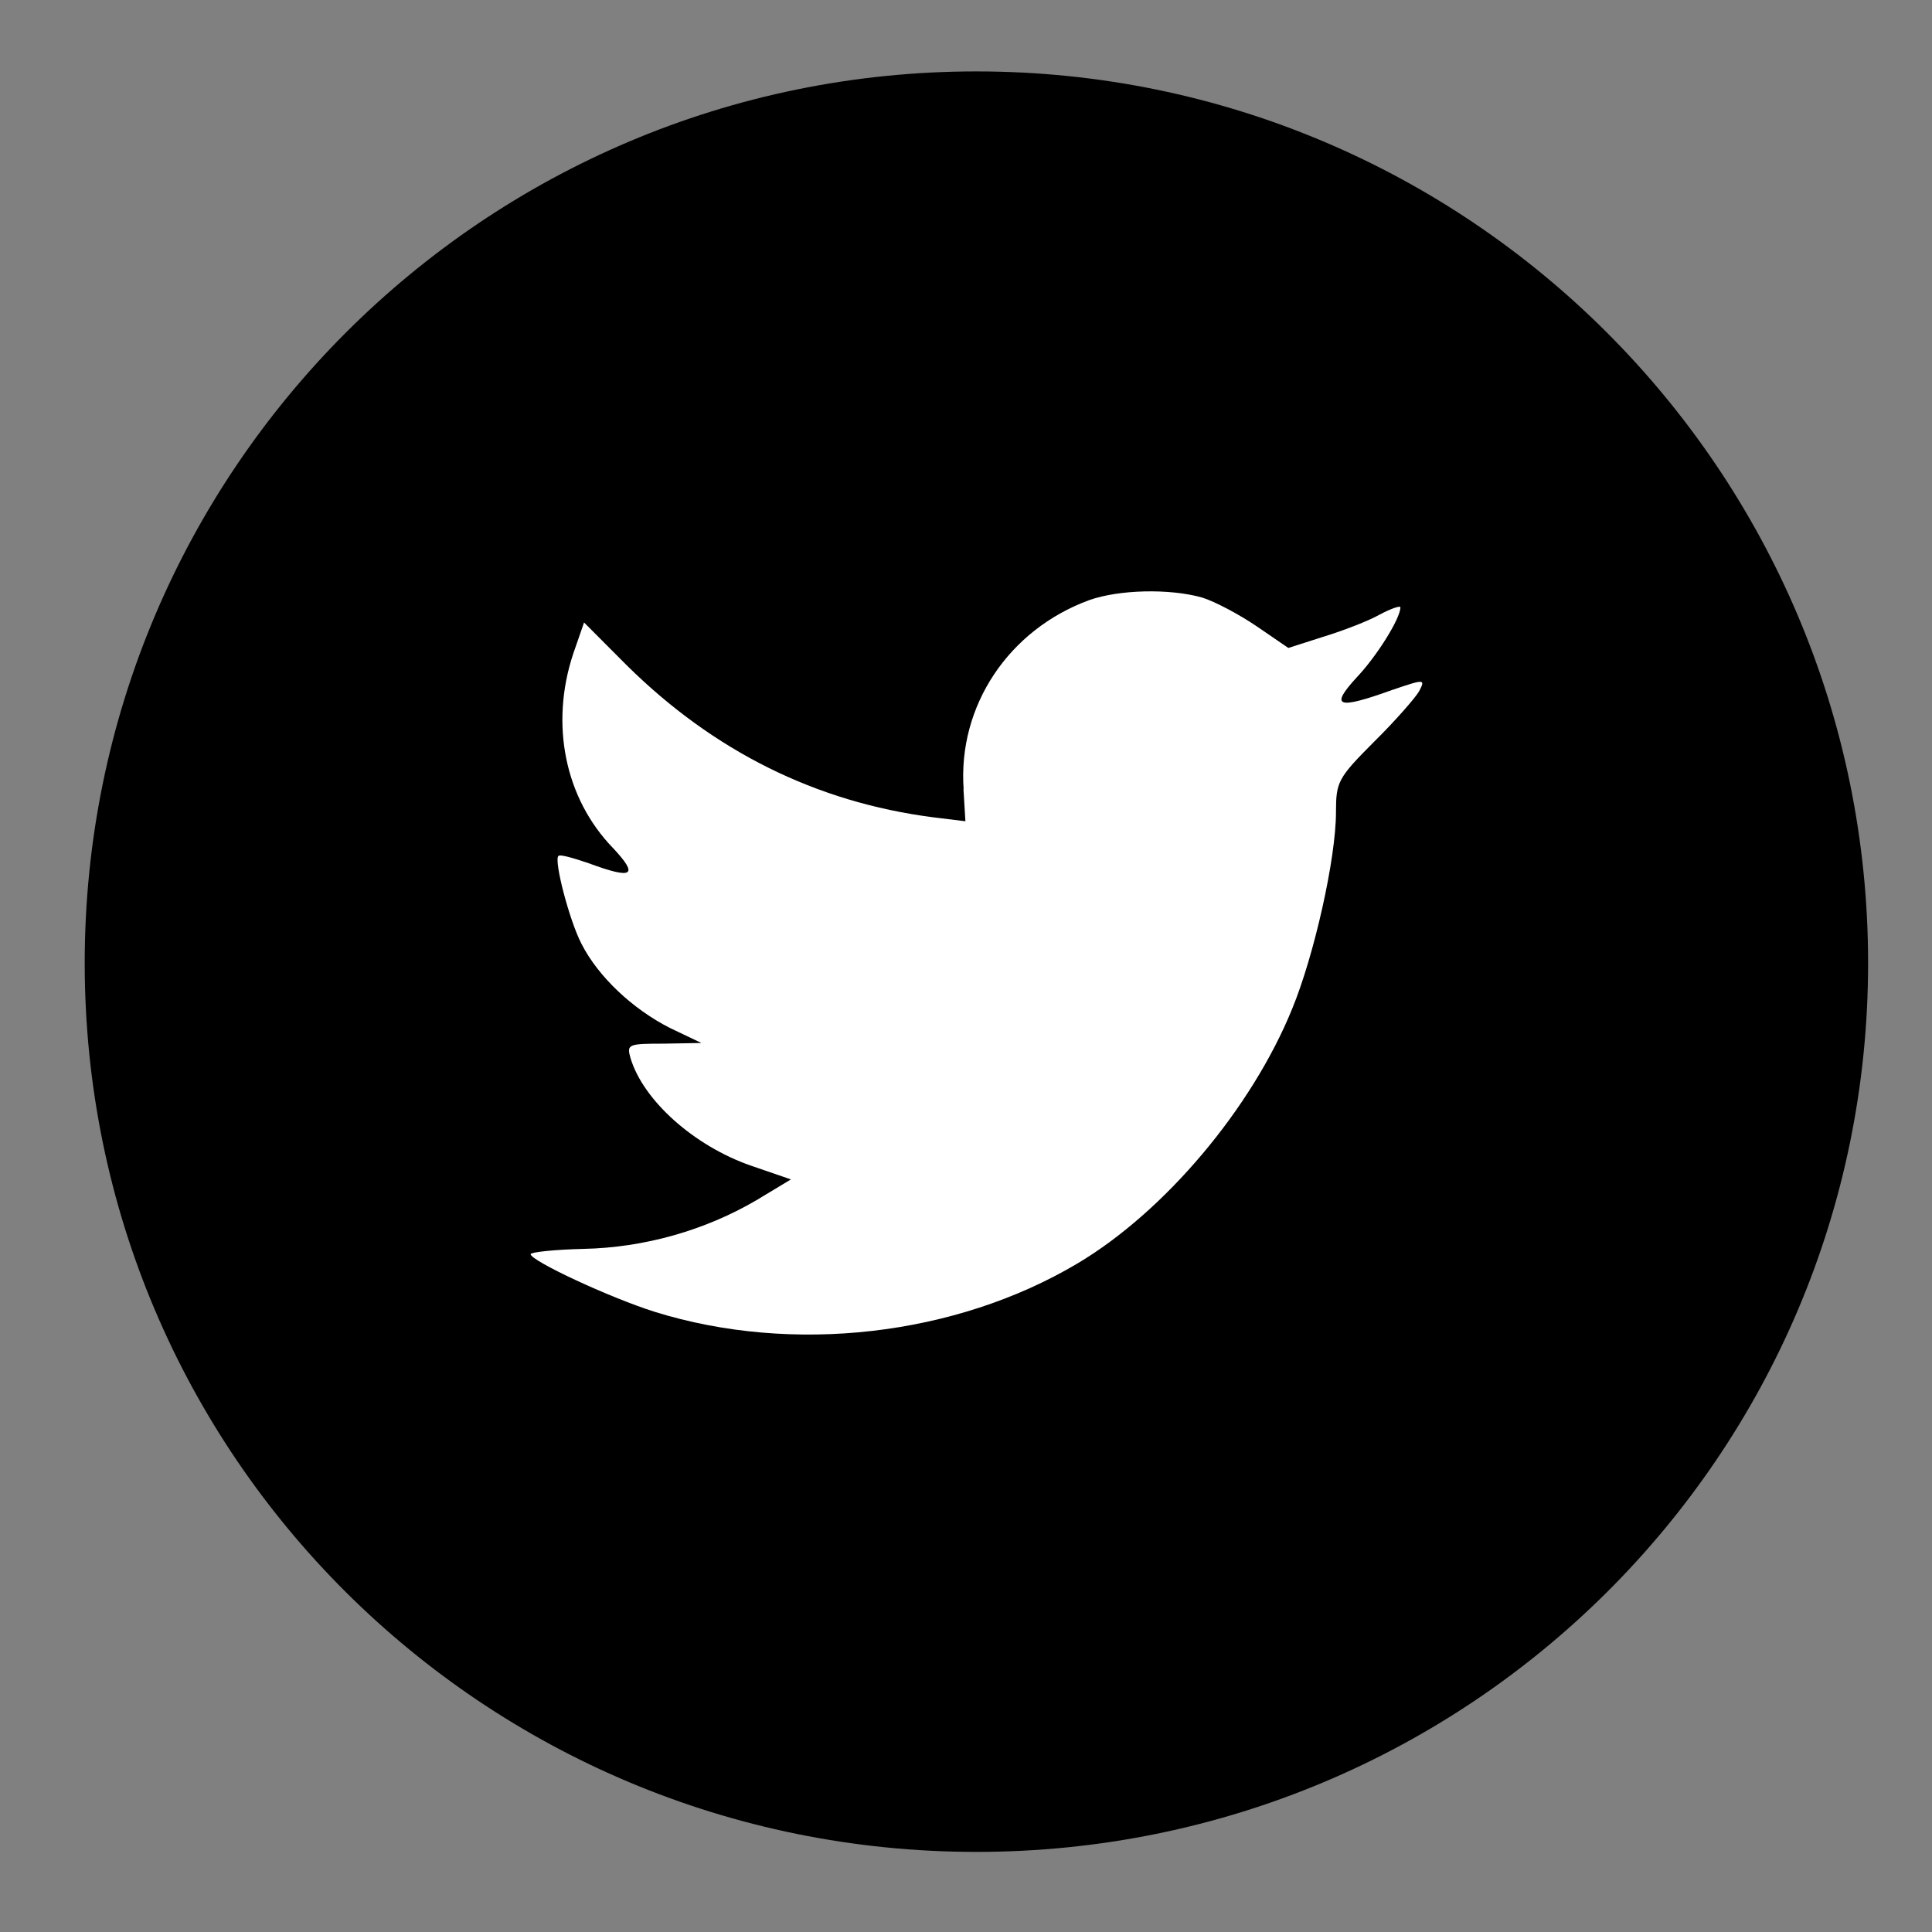
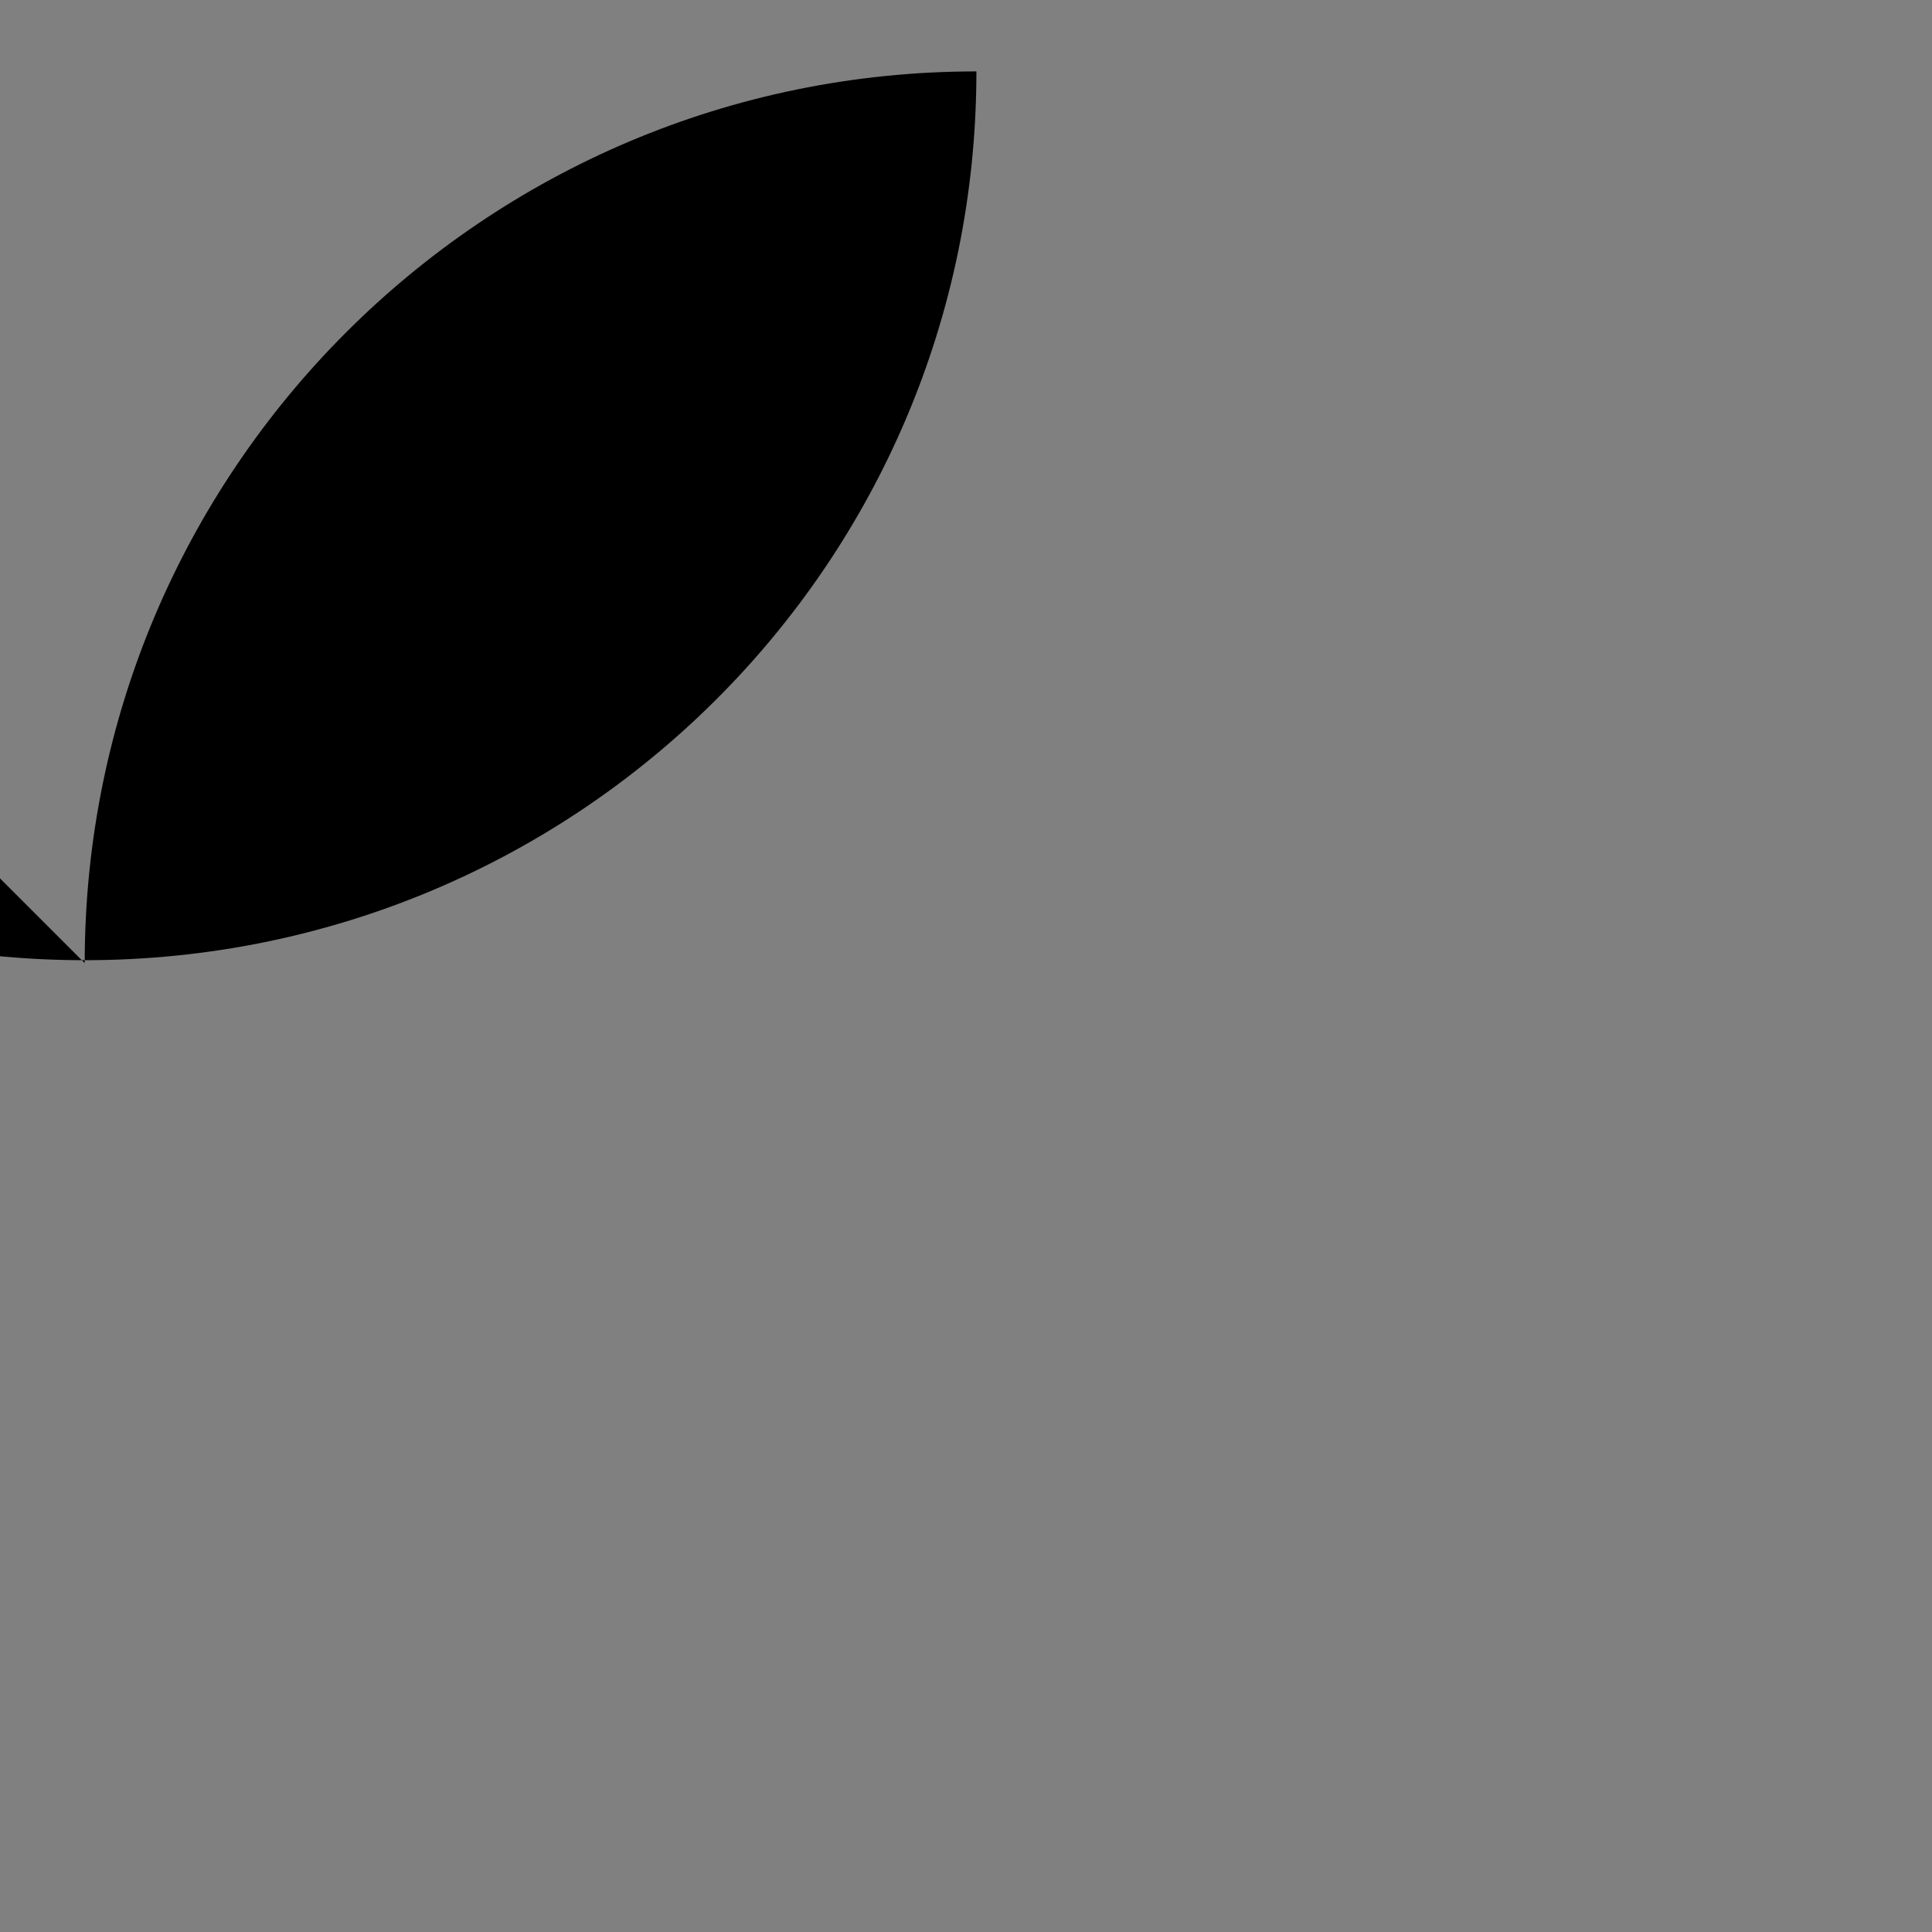
<svg xmlns="http://www.w3.org/2000/svg" width="26" height="26">
  <rect width="100%" height="100%" fill="#808080" stroke="none" />
  <g>
    <title>background</title>
-     <rect fill="none" id="canvas_background" height="28" width="28" y="-1" x="-1" />
  </g>
  <g>
    <title>Layer 1</title>
-     <path fill="#000000" id="svg_1" stroke-width="0" stroke="#f6a45e" d="m1.14,12.961c0,-6.627 5.373,-12 12,-12c6.628,0 12,5.373 12,12c0,6.627 -5.372,11.961 -12,11.961c-6.627,0 -12,-5.334 -12,-11.961z" clip-rule="evenodd" fill-rule="evenodd" />
-     <path id="svg_2" fill="#ffffff" d="m12.966,10.62l0.026,0.432l-0.433,-0.053c-1.578,-0.203 -2.957,-0.891 -4.127,-2.048l-0.572,-0.574l-0.147,0.424c-0.312,0.945 -0.113,1.942 0.538,2.613c0.347,0.371 0.269,0.424 -0.329,0.203c-0.208,-0.071 -0.39,-0.124 -0.408,-0.097c-0.061,0.062 0.147,0.865 0.312,1.183c0.225,0.441 0.685,0.874 1.188,1.13l0.425,0.203l-0.503,0.009c-0.486,0 -0.503,0.009 -0.451,0.194c0.173,0.574 0.858,1.183 1.621,1.448l0.538,0.185l-0.468,0.282c-0.694,0.406 -1.509,0.636 -2.324,0.653c-0.39,0.009 -0.711,0.044 -0.711,0.071c0,0.088 1.058,0.583 1.673,0.777c1.847,0.574 4.041,0.327 5.688,-0.653c1.171,-0.697 2.341,-2.083 2.887,-3.425c0.295,-0.715 0.59,-2.021 0.59,-2.648c0,-0.406 0.026,-0.459 0.511,-0.945c0.286,-0.282 0.555,-0.591 0.607,-0.68c0.087,-0.168 0.078,-0.168 -0.364,-0.018c-0.737,0.265 -0.841,0.23 -0.477,-0.168c0.269,-0.282 0.59,-0.794 0.59,-0.945c0,-0.026 -0.13,0.018 -0.277,0.097c-0.156,0.088 -0.503,0.221 -0.763,0.3l-0.468,0.15l-0.425,-0.291c-0.234,-0.159 -0.564,-0.335 -0.737,-0.388c-0.442,-0.124 -1.119,-0.106 -1.517,0.035c-1.084,0.397 -1.769,1.421 -1.691,2.542z" clip-rule="evenodd" fill-rule="evenodd" />
+     <path fill="#000000" id="svg_1" stroke-width="0" stroke="#f6a45e" d="m1.14,12.961c0,-6.627 5.373,-12 12,-12c0,6.627 -5.372,11.961 -12,11.961c-6.627,0 -12,-5.334 -12,-11.961z" clip-rule="evenodd" fill-rule="evenodd" />
  </g>
</svg>